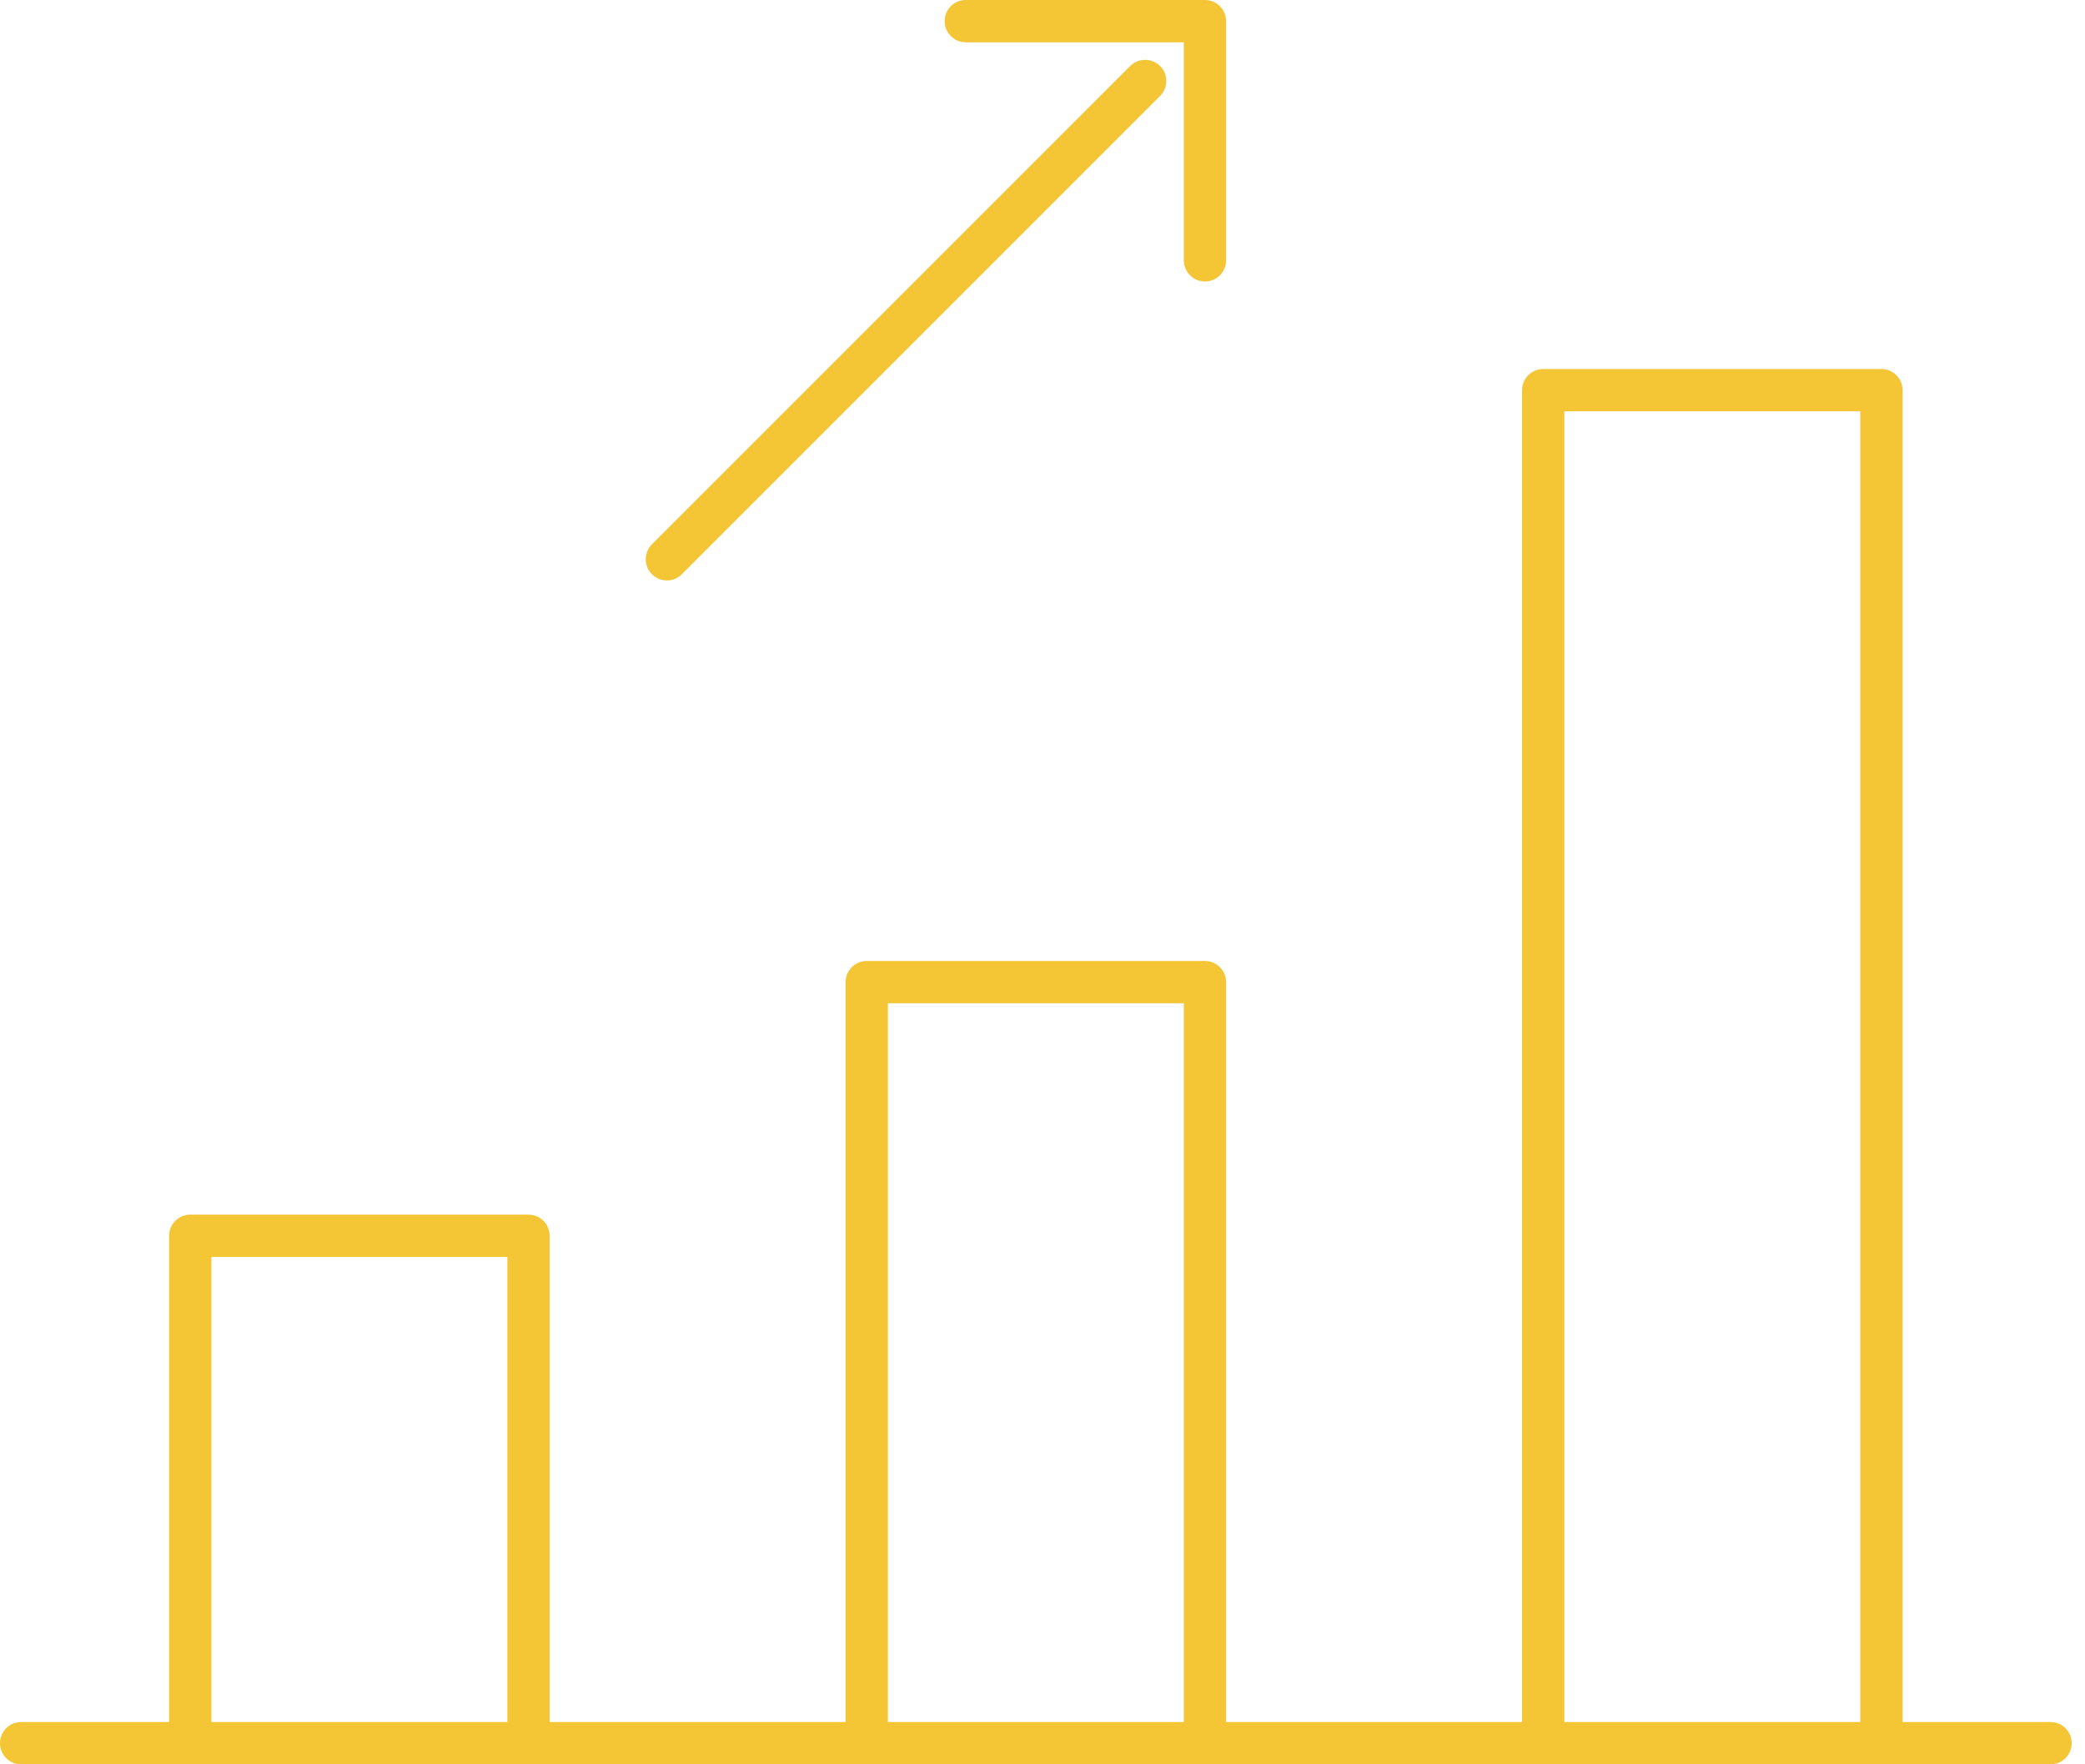
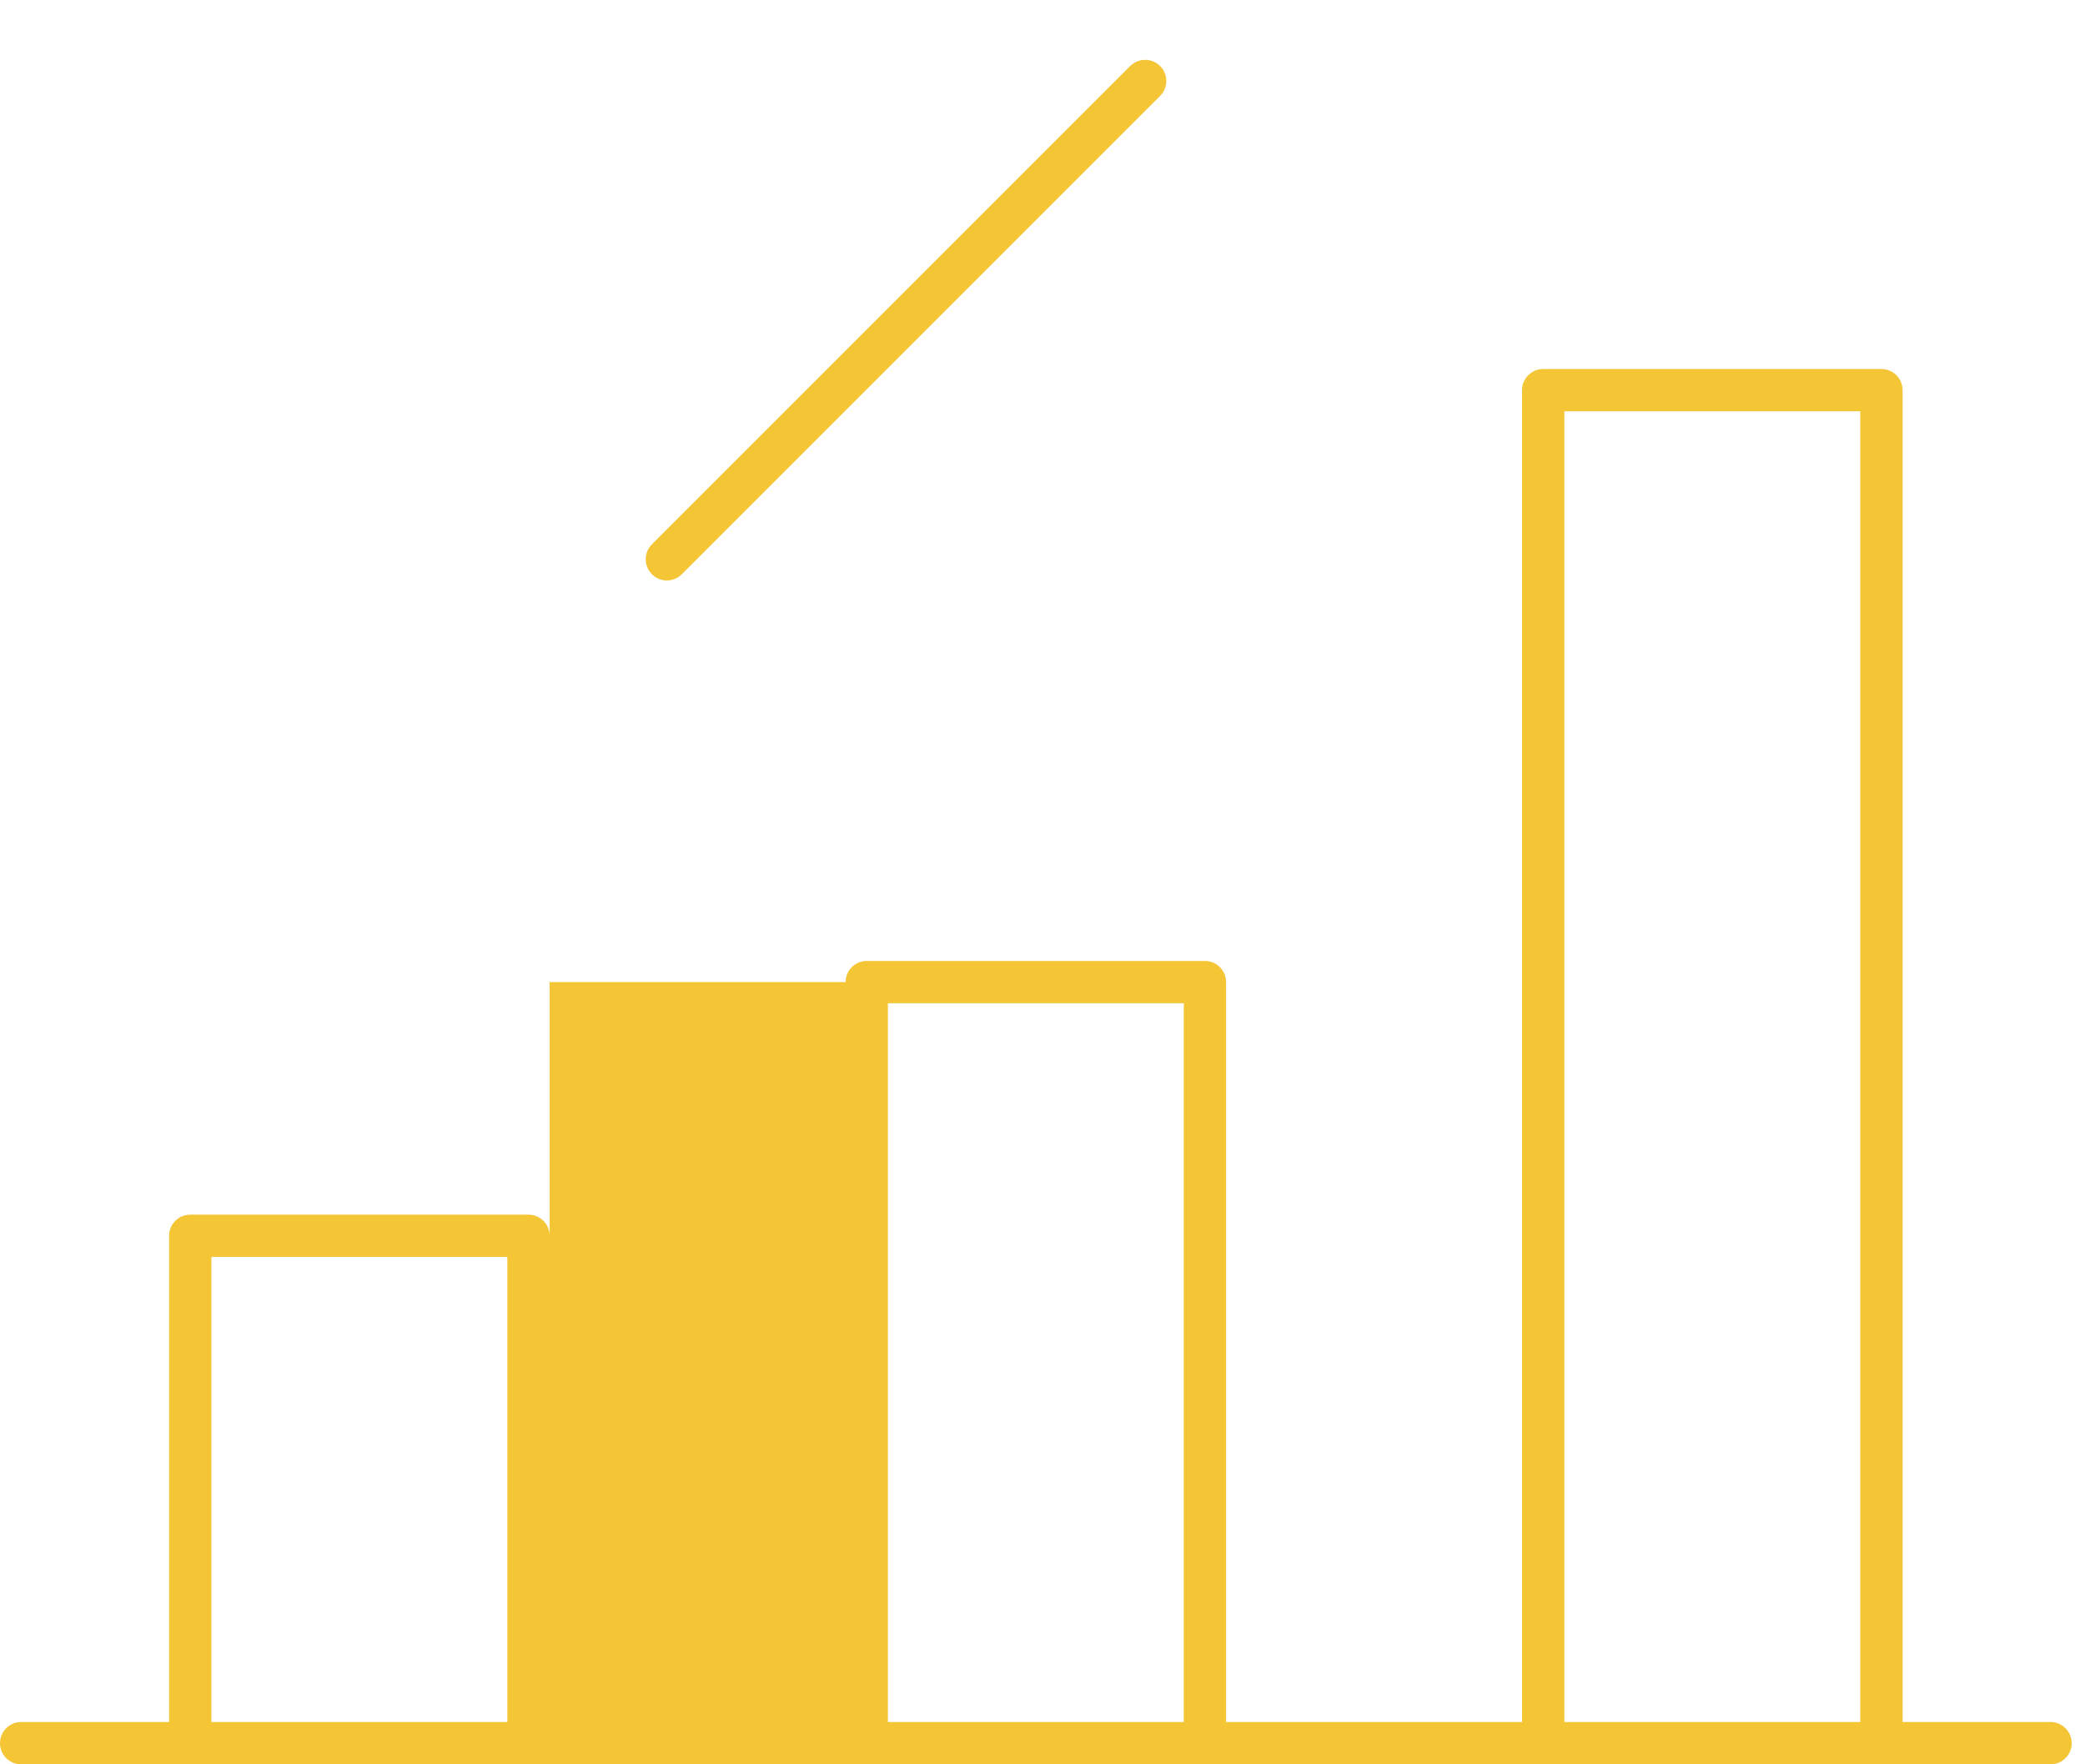
<svg xmlns="http://www.w3.org/2000/svg" width="39" height="33" viewBox="0 0 39 33" fill="none">
  <g id="Group">
    <g id="Group_2">
-       <path id="Vector" d="M38.355 32.209H35.588V7.298C35.588 7.08 35.41 6.902 35.192 6.902H28.866C28.647 6.902 28.47 7.08 28.47 7.298V32.209H22.934V18.37C22.934 18.151 22.757 17.974 22.539 17.974H16.212C15.994 17.974 15.817 18.151 15.817 18.37V32.209H10.281V23.115C10.281 22.896 10.104 22.719 9.885 22.719H3.559C3.34 22.719 3.163 22.896 3.163 23.115V32.209H0.395C0.177 32.209 0 32.386 0 32.605C0 32.823 0.177 33 0.395 33H38.355C38.574 33 38.751 32.823 38.751 32.605C38.751 32.386 38.574 32.209 38.355 32.209ZM29.261 7.693H34.797V32.209H29.261V7.693ZM16.608 18.765H22.143V32.209H16.608V18.765ZM3.954 23.51H9.49V32.209H3.954V23.51Z" fill="#F4C534" />
-       <path id="Vector_2" d="M18.065 0.791H22.143V4.869C22.143 5.087 22.321 5.265 22.539 5.265C22.757 5.265 22.934 5.087 22.934 4.869V0.395C22.934 0.177 22.757 0 22.539 0H18.065C17.847 0 17.67 0.177 17.67 0.395C17.67 0.614 17.847 0.791 18.065 0.791Z" fill="#F4C534" />
+       <path id="Vector" d="M38.355 32.209H35.588V7.298C35.588 7.08 35.41 6.902 35.192 6.902H28.866C28.647 6.902 28.47 7.08 28.47 7.298V32.209H22.934V18.37C22.934 18.151 22.757 17.974 22.539 17.974H16.212C15.994 17.974 15.817 18.151 15.817 18.37H10.281V23.115C10.281 22.896 10.104 22.719 9.885 22.719H3.559C3.34 22.719 3.163 22.896 3.163 23.115V32.209H0.395C0.177 32.209 0 32.386 0 32.605C0 32.823 0.177 33 0.395 33H38.355C38.574 33 38.751 32.823 38.751 32.605C38.751 32.386 38.574 32.209 38.355 32.209ZM29.261 7.693H34.797V32.209H29.261V7.693ZM16.608 18.765H22.143V32.209H16.608V18.765ZM3.954 23.51H9.49V32.209H3.954V23.51Z" fill="#F4C534" />
      <path id="Vector_3" d="M12.473 10.857C12.574 10.857 12.675 10.818 12.753 10.741L21.7 1.794C21.854 1.64 21.854 1.389 21.7 1.235C21.545 1.081 21.295 1.081 21.14 1.235L12.194 10.181C12.04 10.335 12.04 10.586 12.194 10.74C12.271 10.818 12.373 10.857 12.473 10.857Z" fill="#F4C534" />
    </g>
  </g>
</svg>